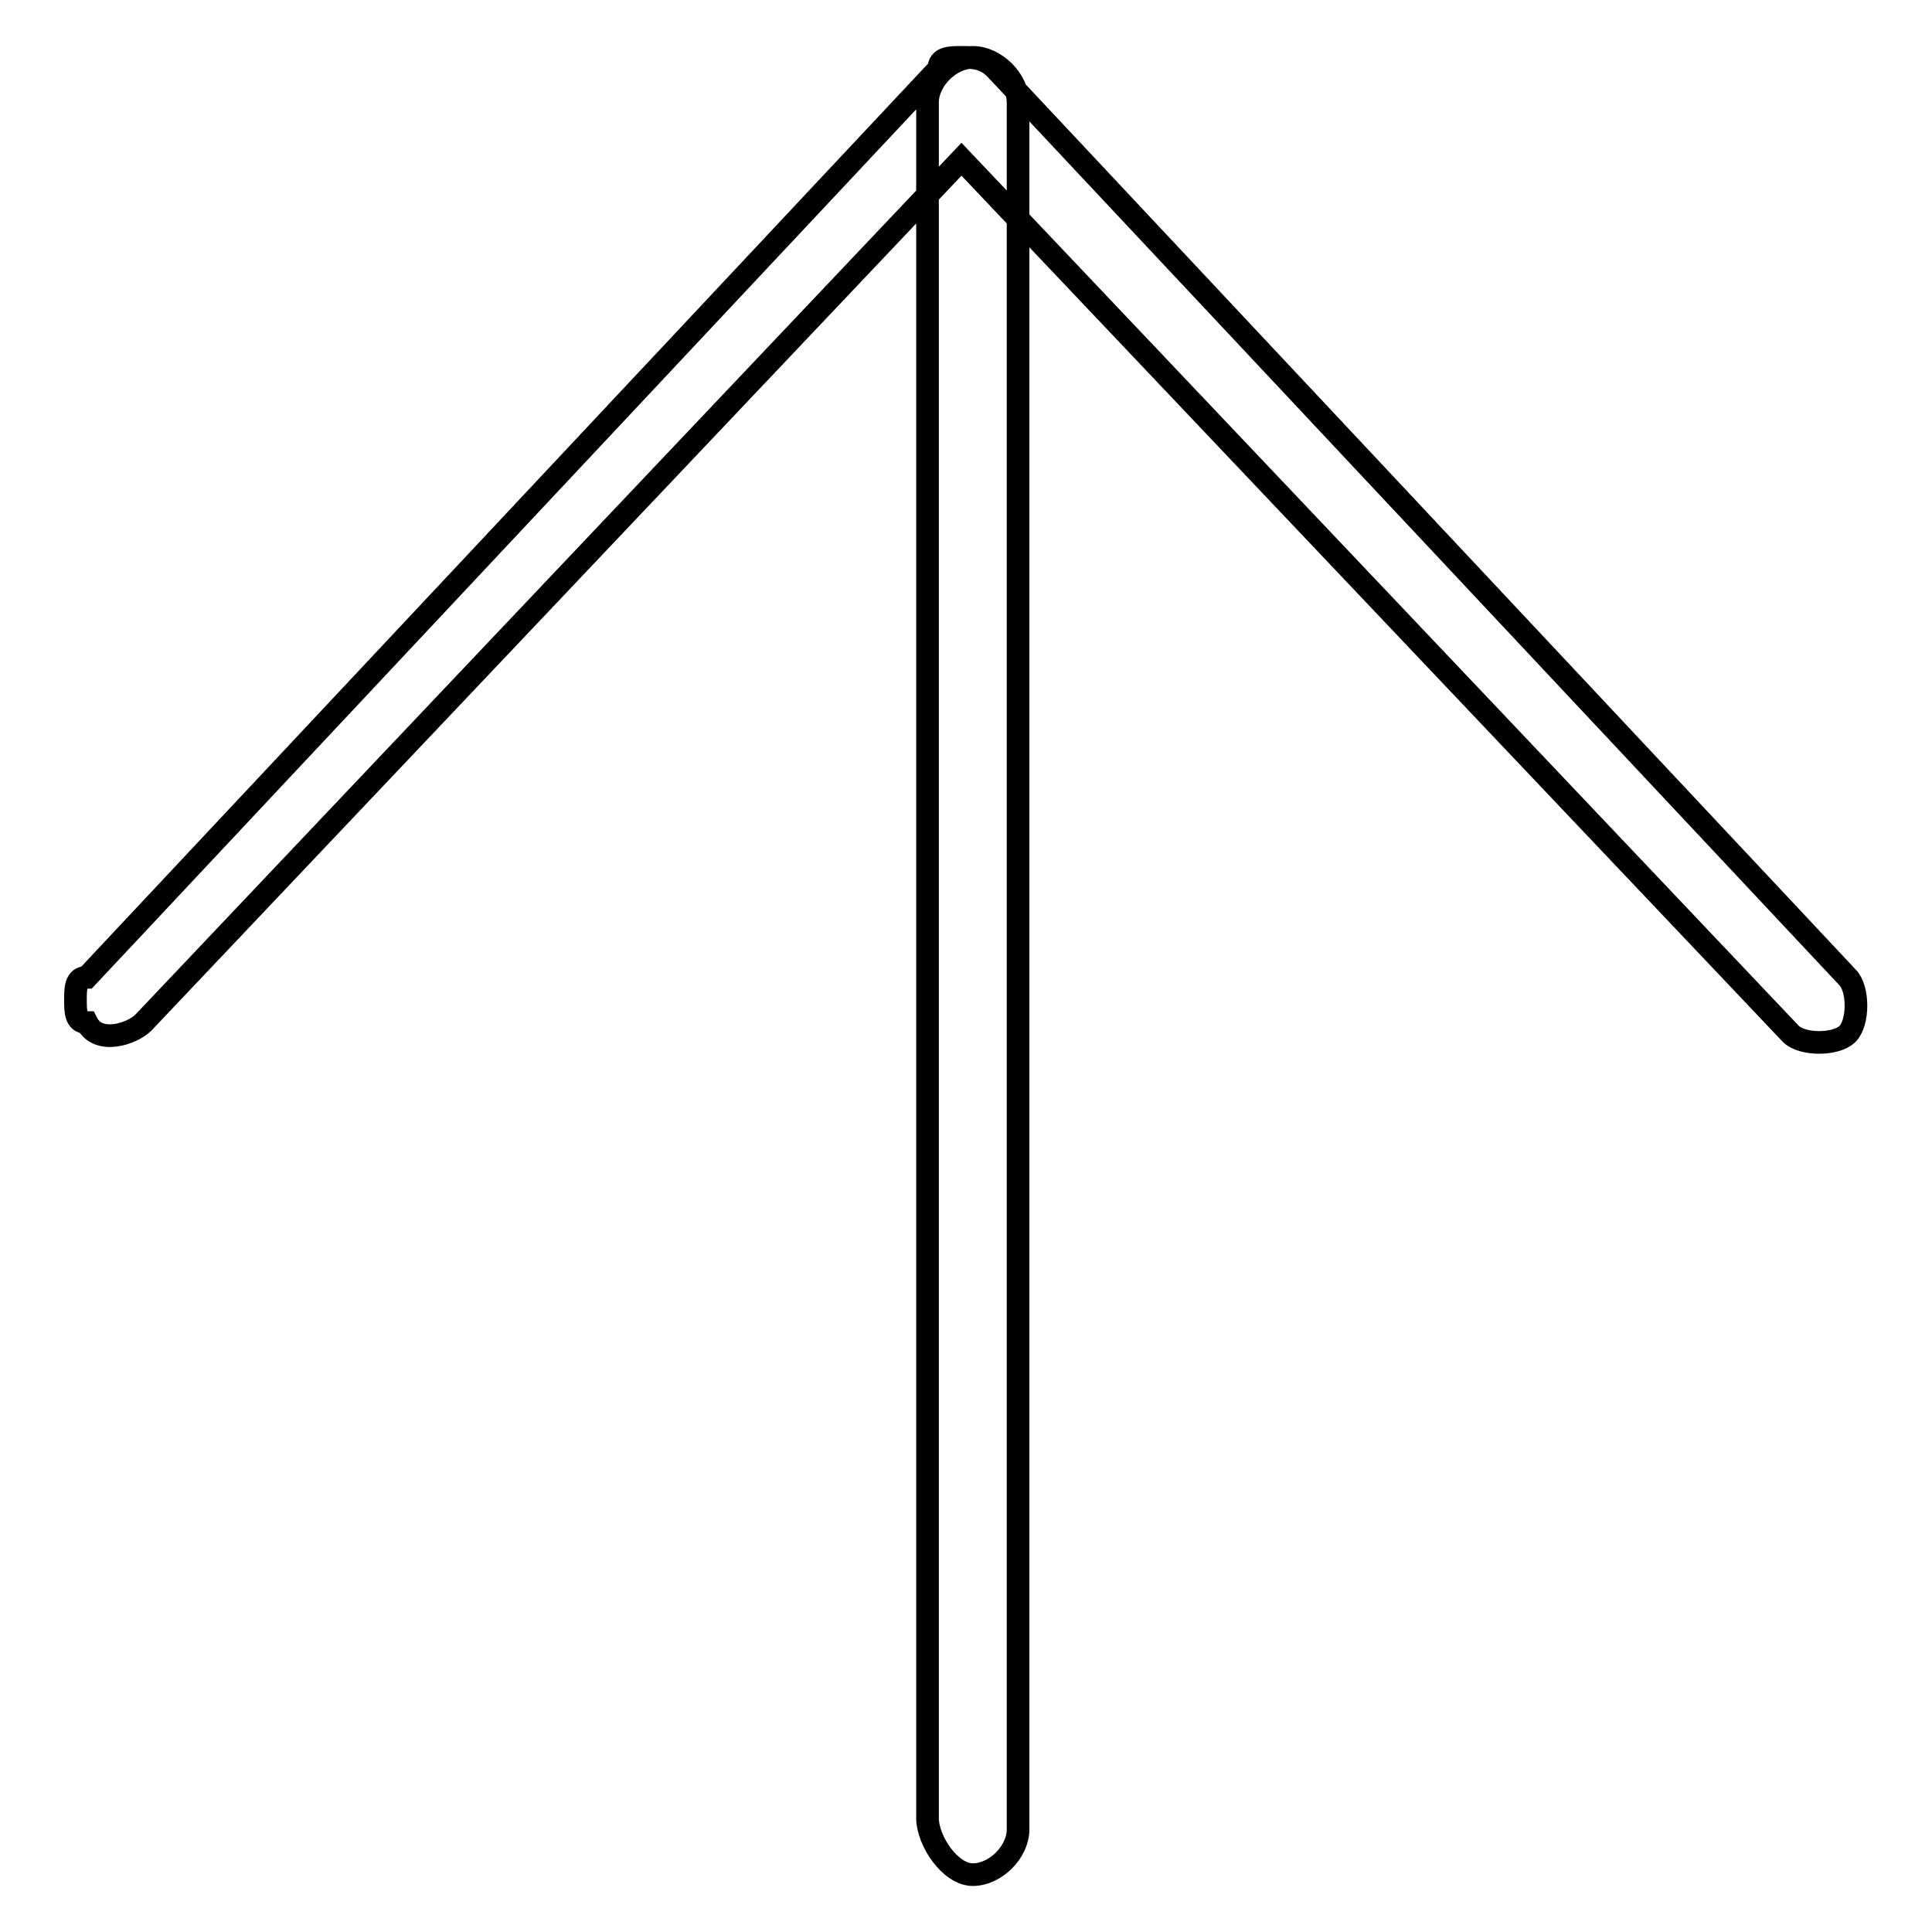
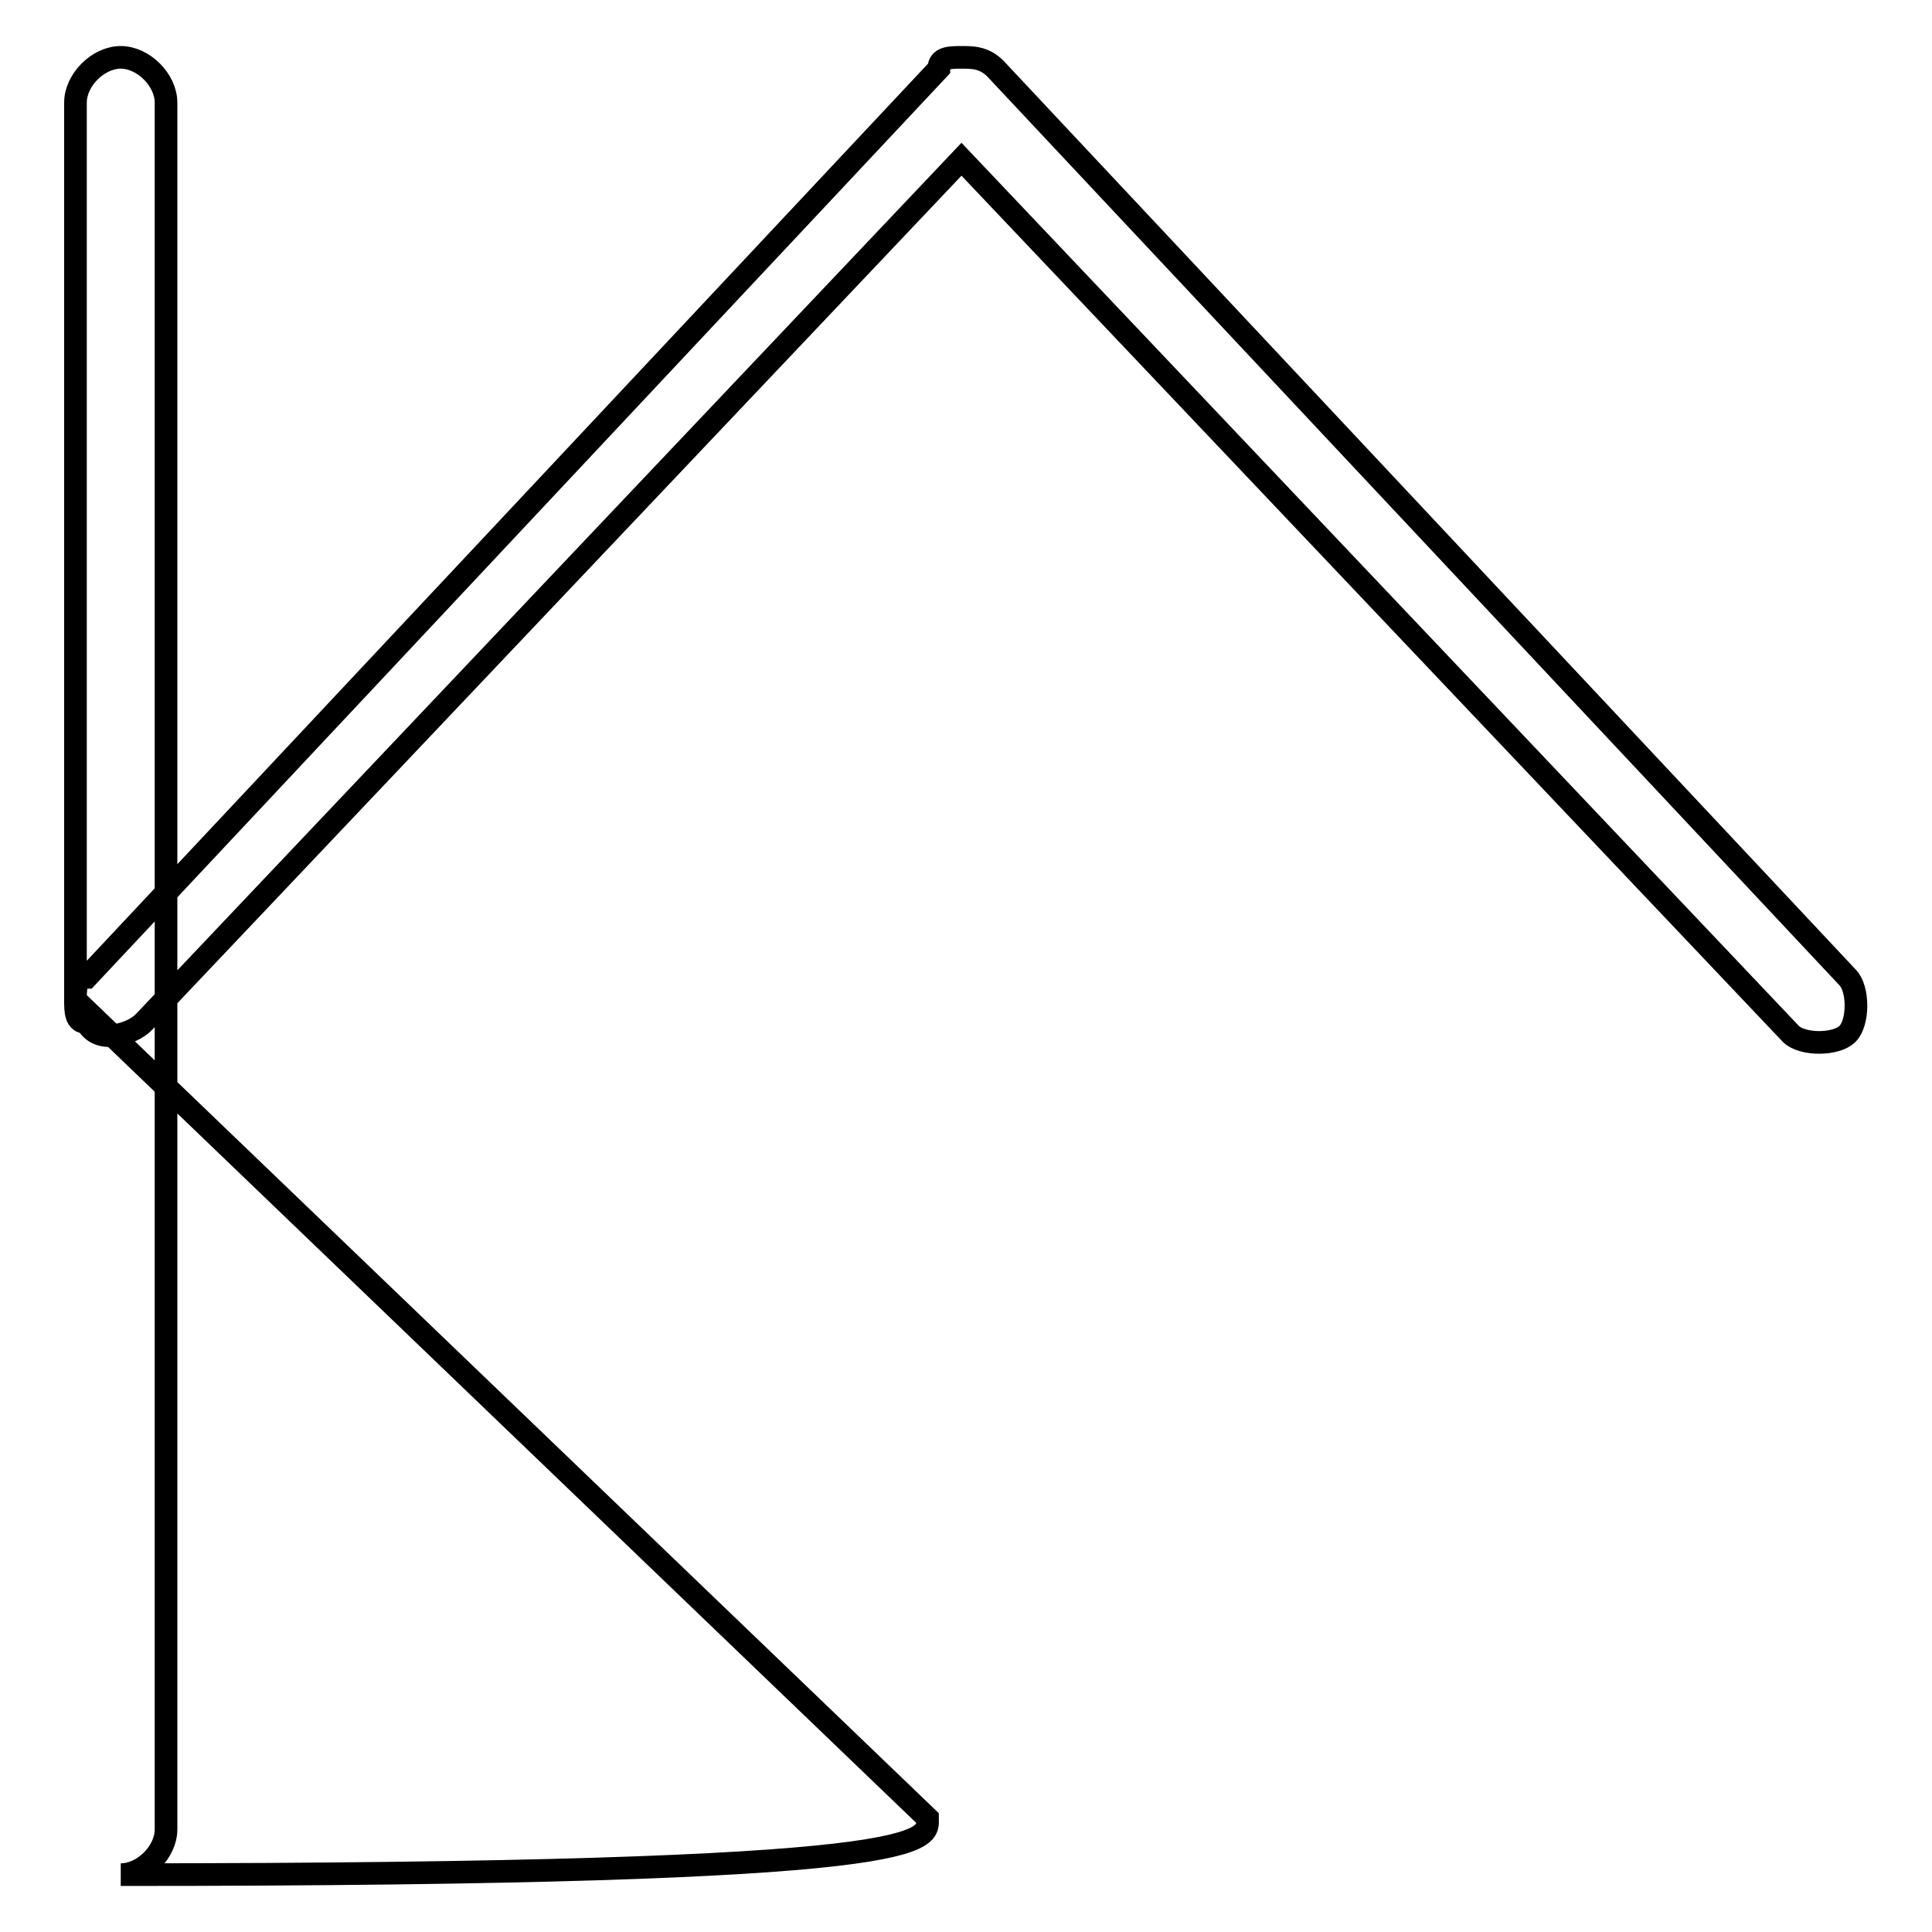
<svg xmlns="http://www.w3.org/2000/svg" version="1.1" x="0px" y="0px" viewBox="0 0 256 256" enable-background="new 0 0 256 256" xml:space="preserve">
  <g>
    <g>
-       <path stroke-width="3" fill-opacity="0" stroke="#000000" d="M10,132.5c0-1.5,0-3,1.5-3L124.4,9.1c0-1.5,1.5-1.5,3-1.5c1.5,0,3,0,4.5,1.5l112.9,120.4c1.5,1.5,1.5,6,0,7.5c-1.5,1.5-6,1.5-7.5,0L127.4,21.1L19,135.5c-1.5,1.5-6,3-7.5,0C10,135.5,10,134,10,132.5L10,132.5z M122.9,240.9V13.6c0-3,3-6,6-6c3,0,6,3,6,6v228.8c0,3-3,6-6,6C125.9,248.4,122.9,243.9,122.9,240.9L122.9,240.9z" />
+       <path stroke-width="3" fill-opacity="0" stroke="#000000" d="M10,132.5c0-1.5,0-3,1.5-3L124.4,9.1c0-1.5,1.5-1.5,3-1.5c1.5,0,3,0,4.5,1.5l112.9,120.4c1.5,1.5,1.5,6,0,7.5c-1.5,1.5-6,1.5-7.5,0L127.4,21.1L19,135.5c-1.5,1.5-6,3-7.5,0C10,135.5,10,134,10,132.5L10,132.5z V13.6c0-3,3-6,6-6c3,0,6,3,6,6v228.8c0,3-3,6-6,6C125.9,248.4,122.9,243.9,122.9,240.9L122.9,240.9z" />
    </g>
  </g>
</svg>